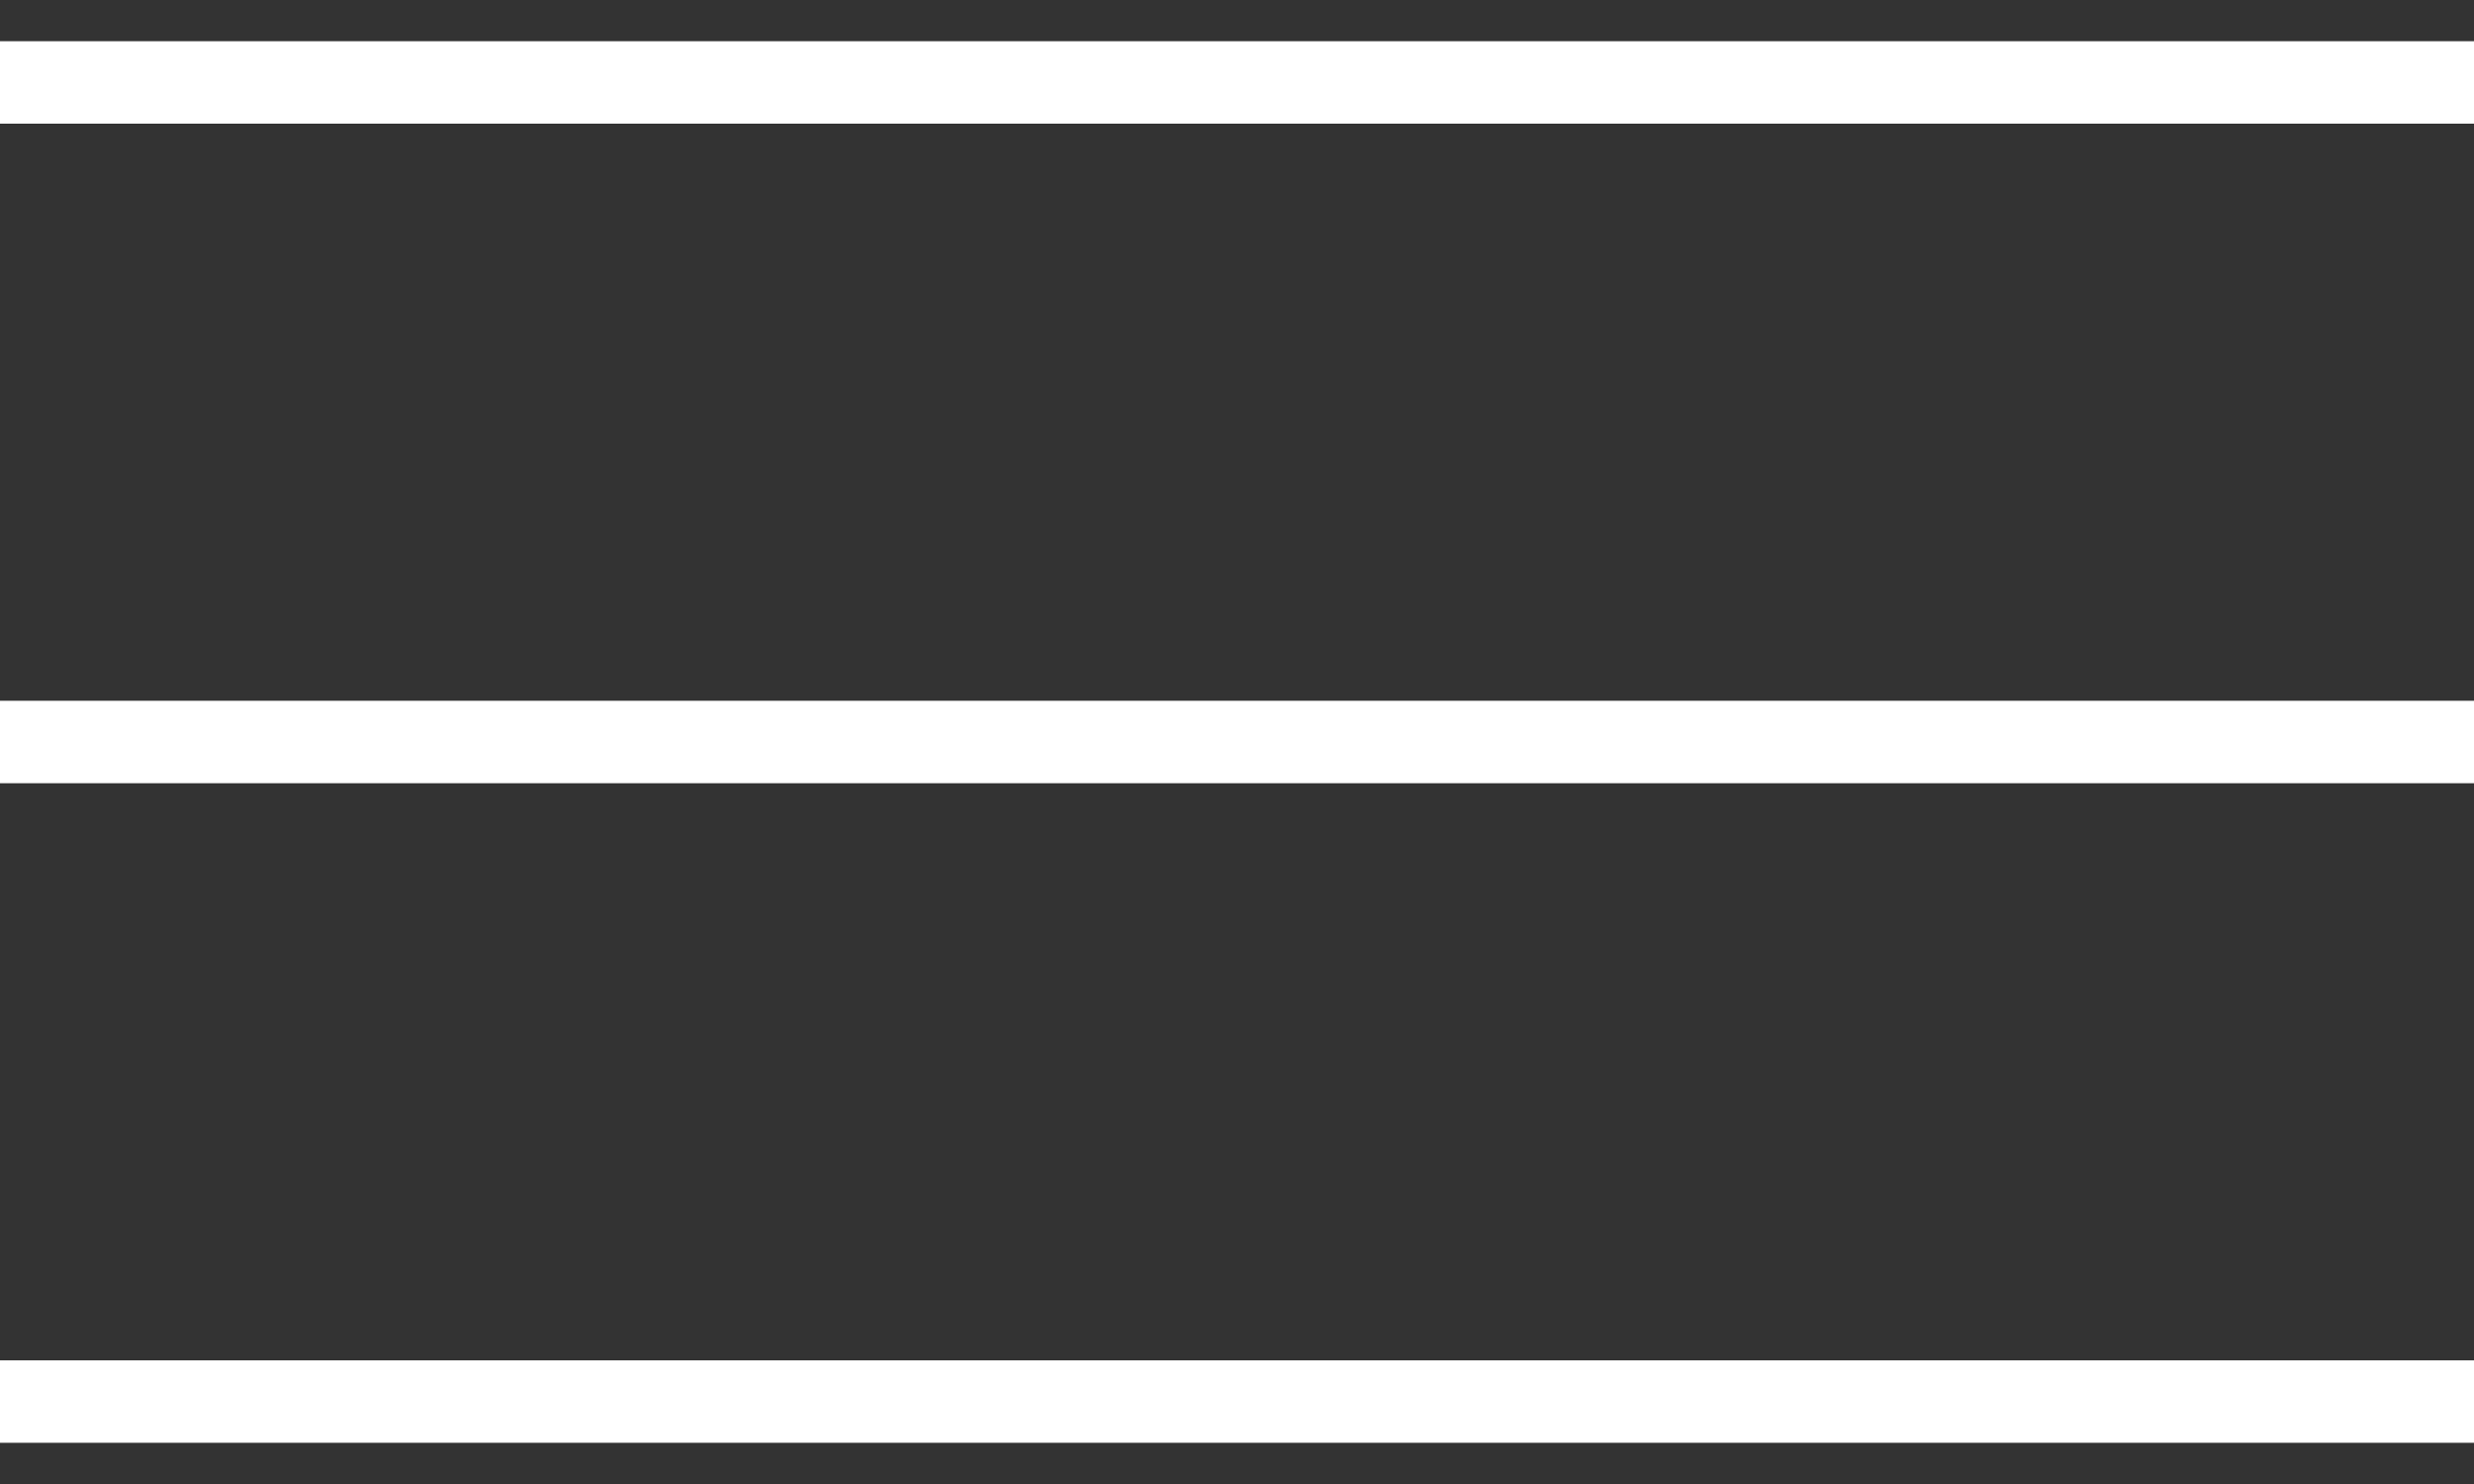
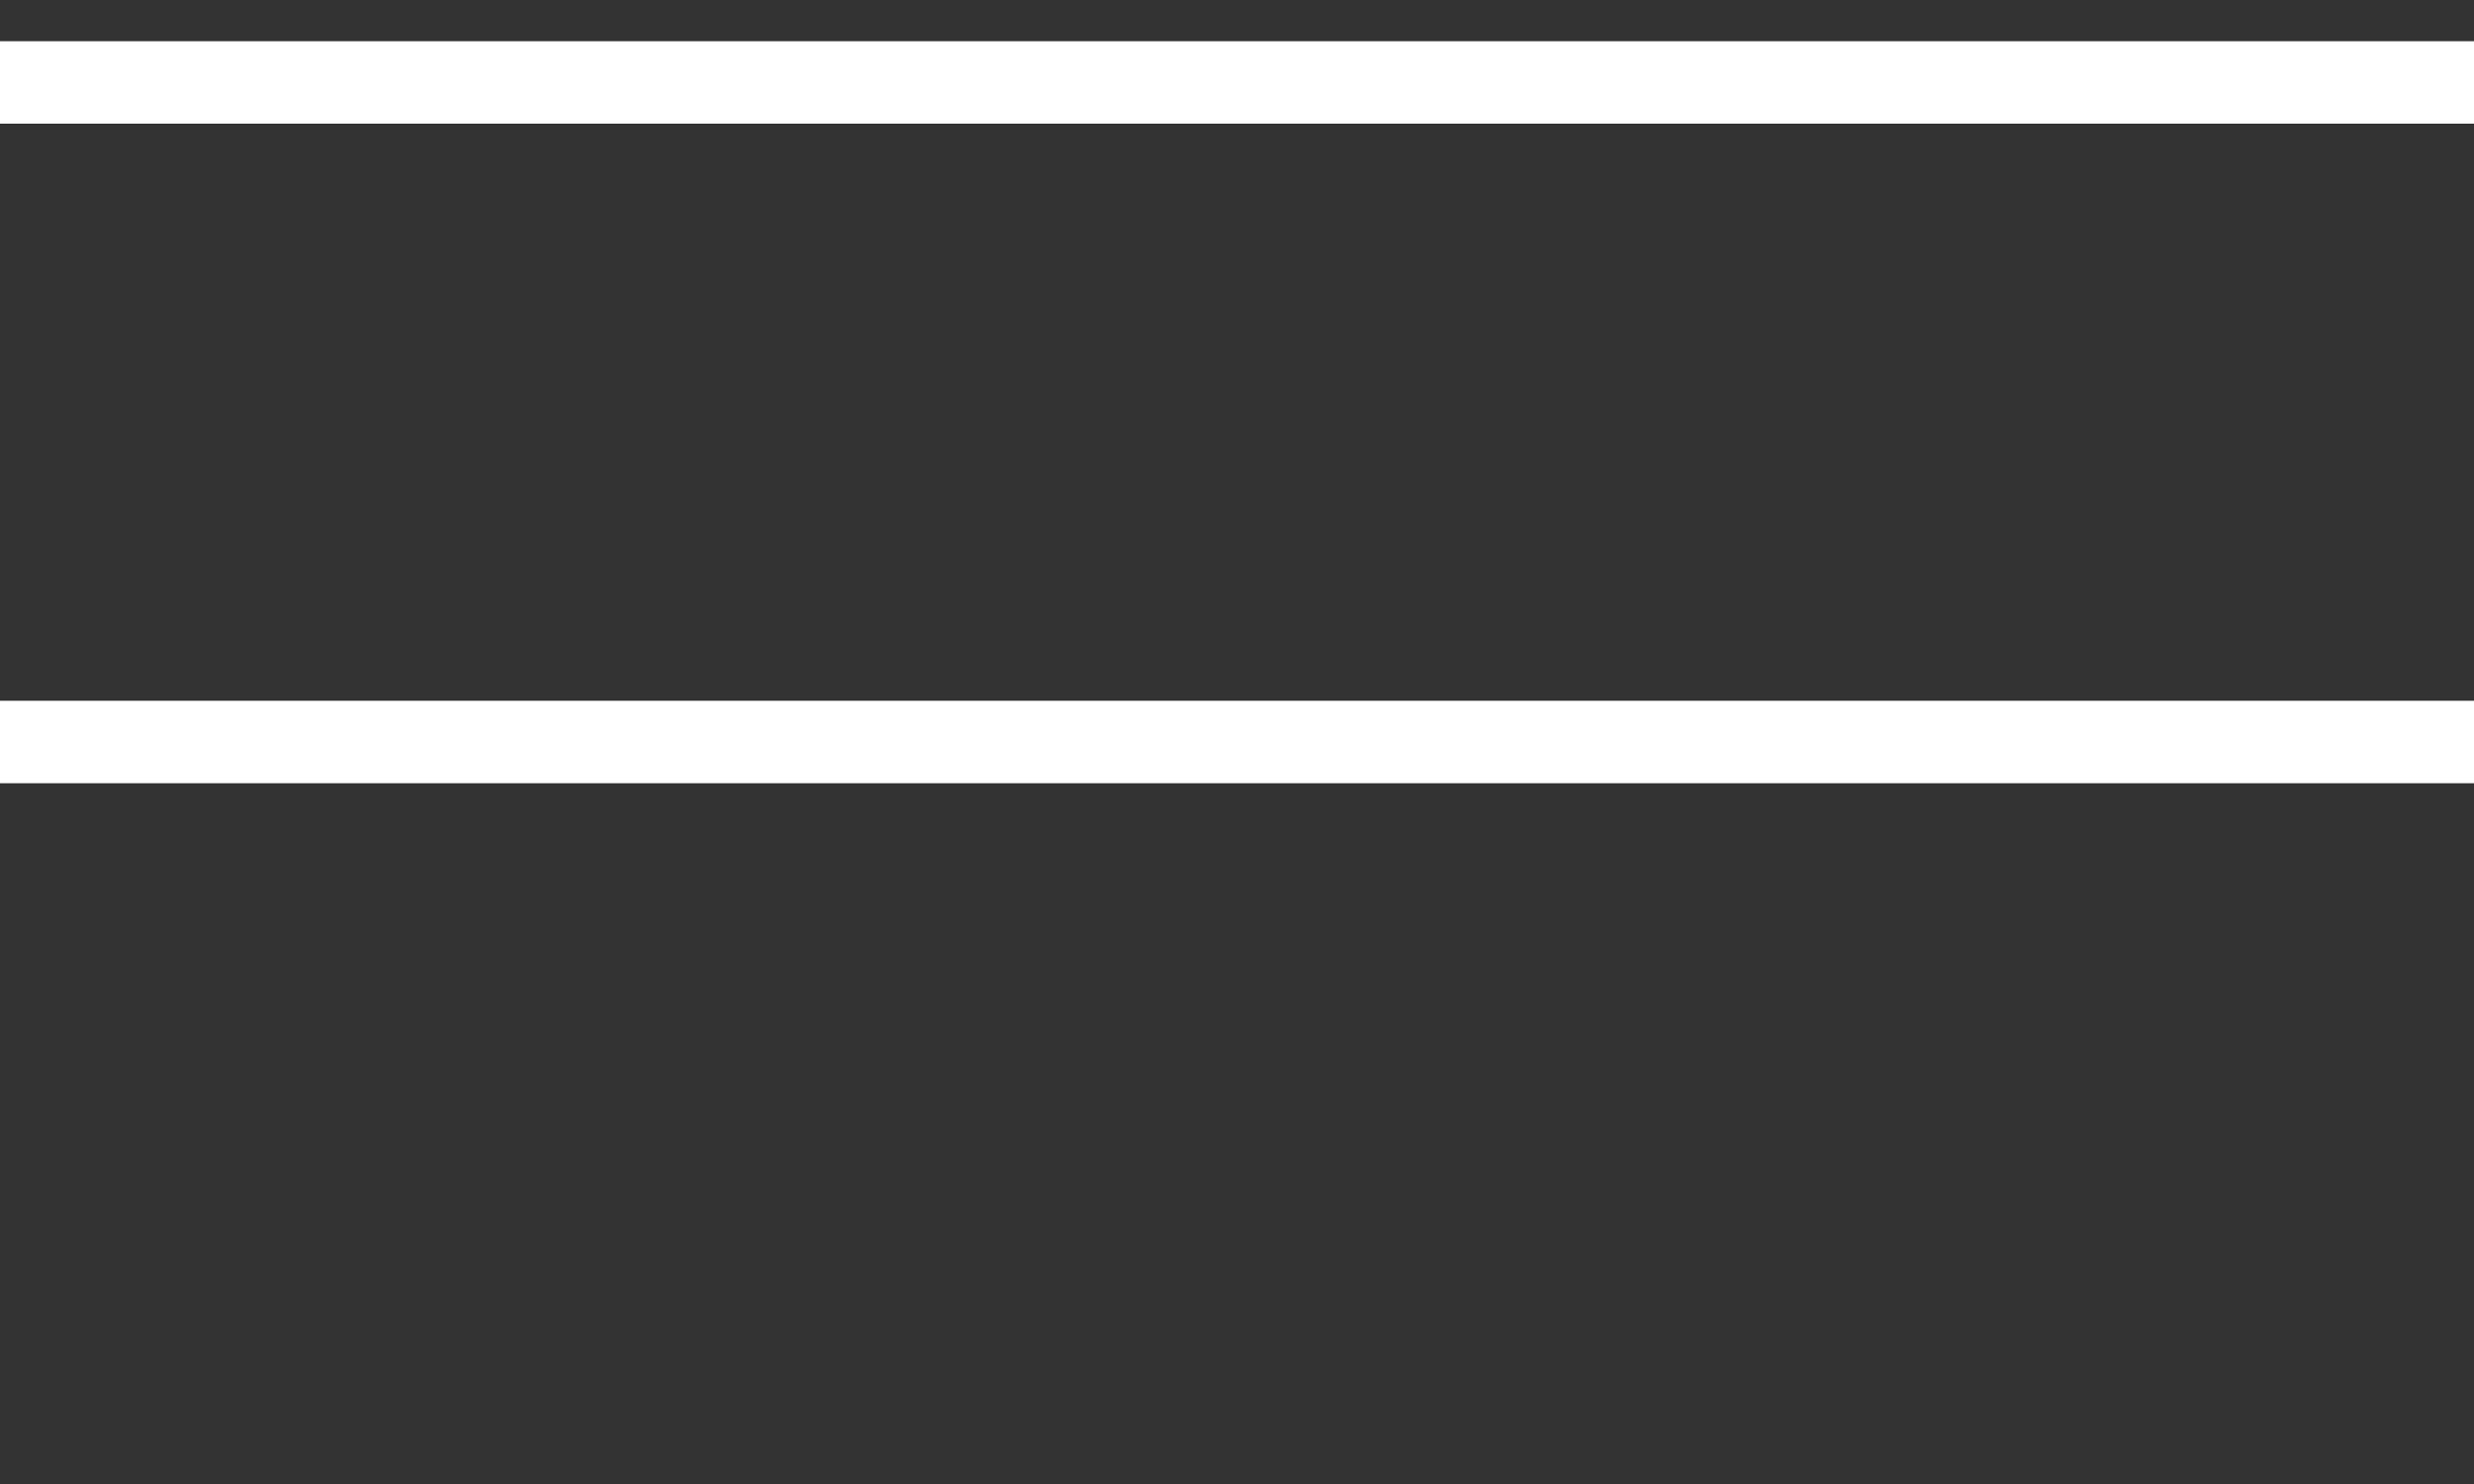
<svg xmlns="http://www.w3.org/2000/svg" width="30" height="18" viewBox="0 0 30 18" fill="none">
  <rect x="0" y="0" width="30" height="18" fill="#333333" stroke="none" />
  <path d="M0 1H30" stroke="white" />
  <path d="M0 9H30" stroke="white" />
-   <path d="M0 17H30" stroke="white" />
</svg>